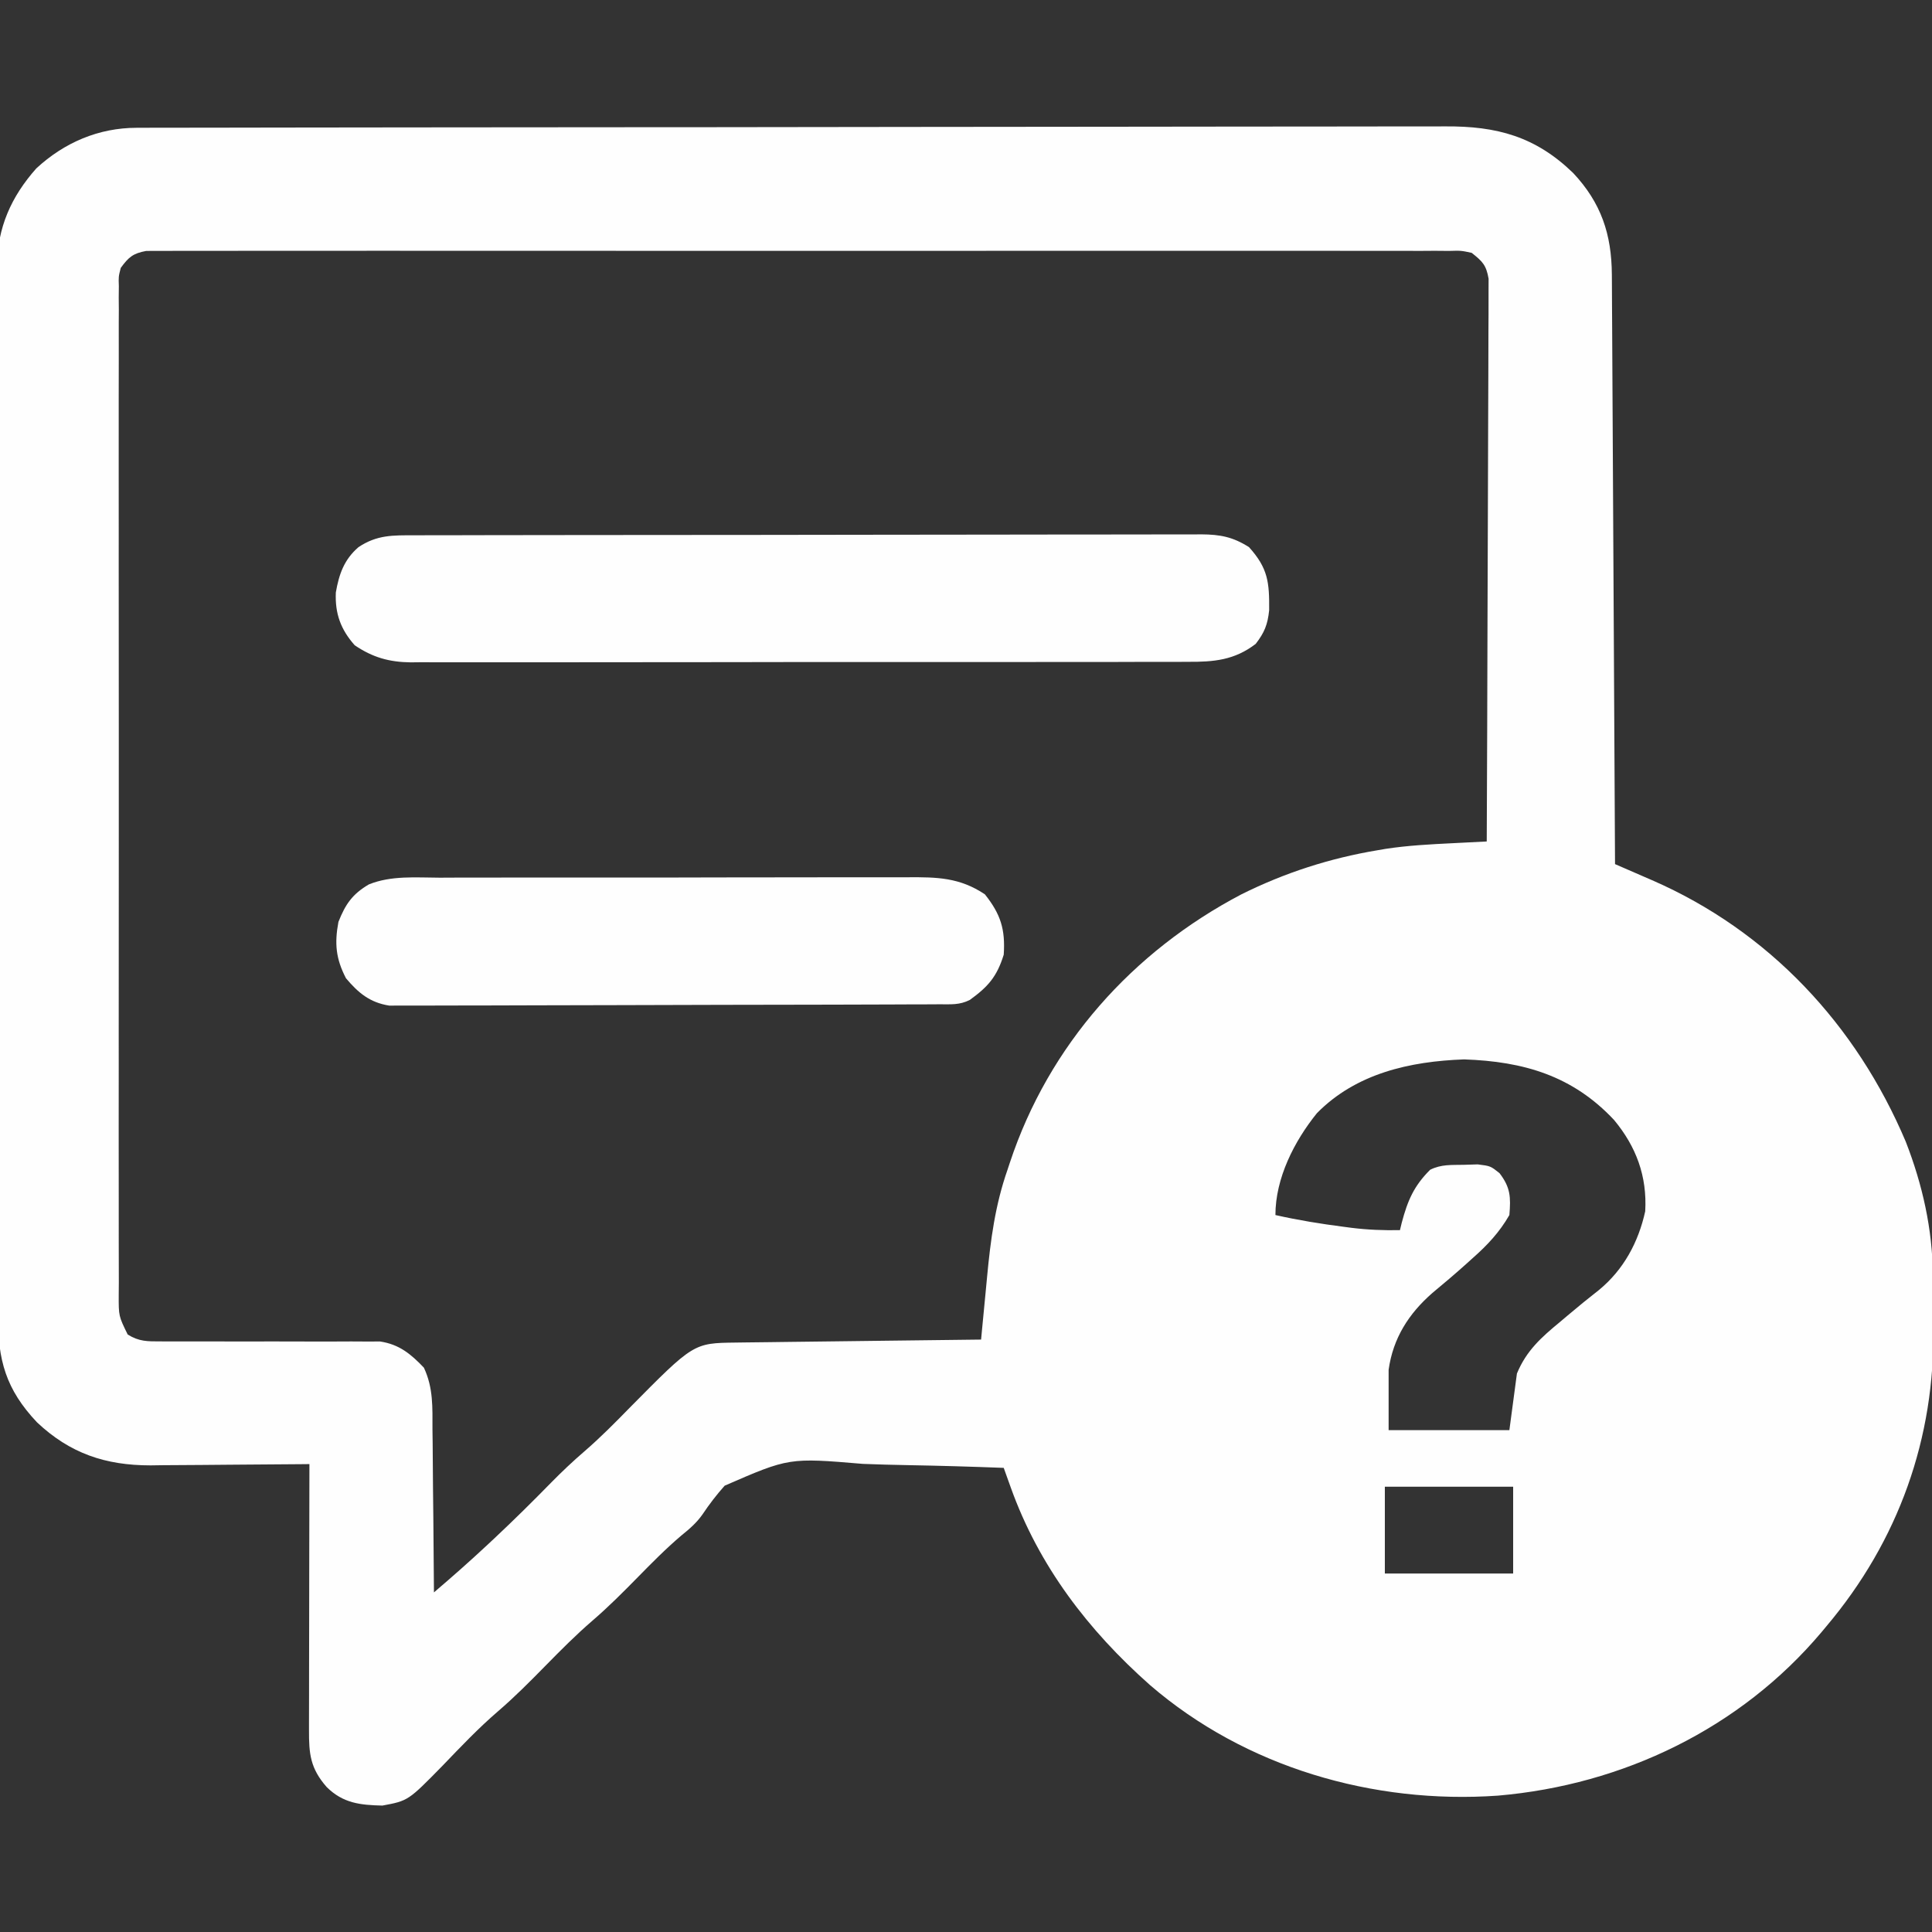
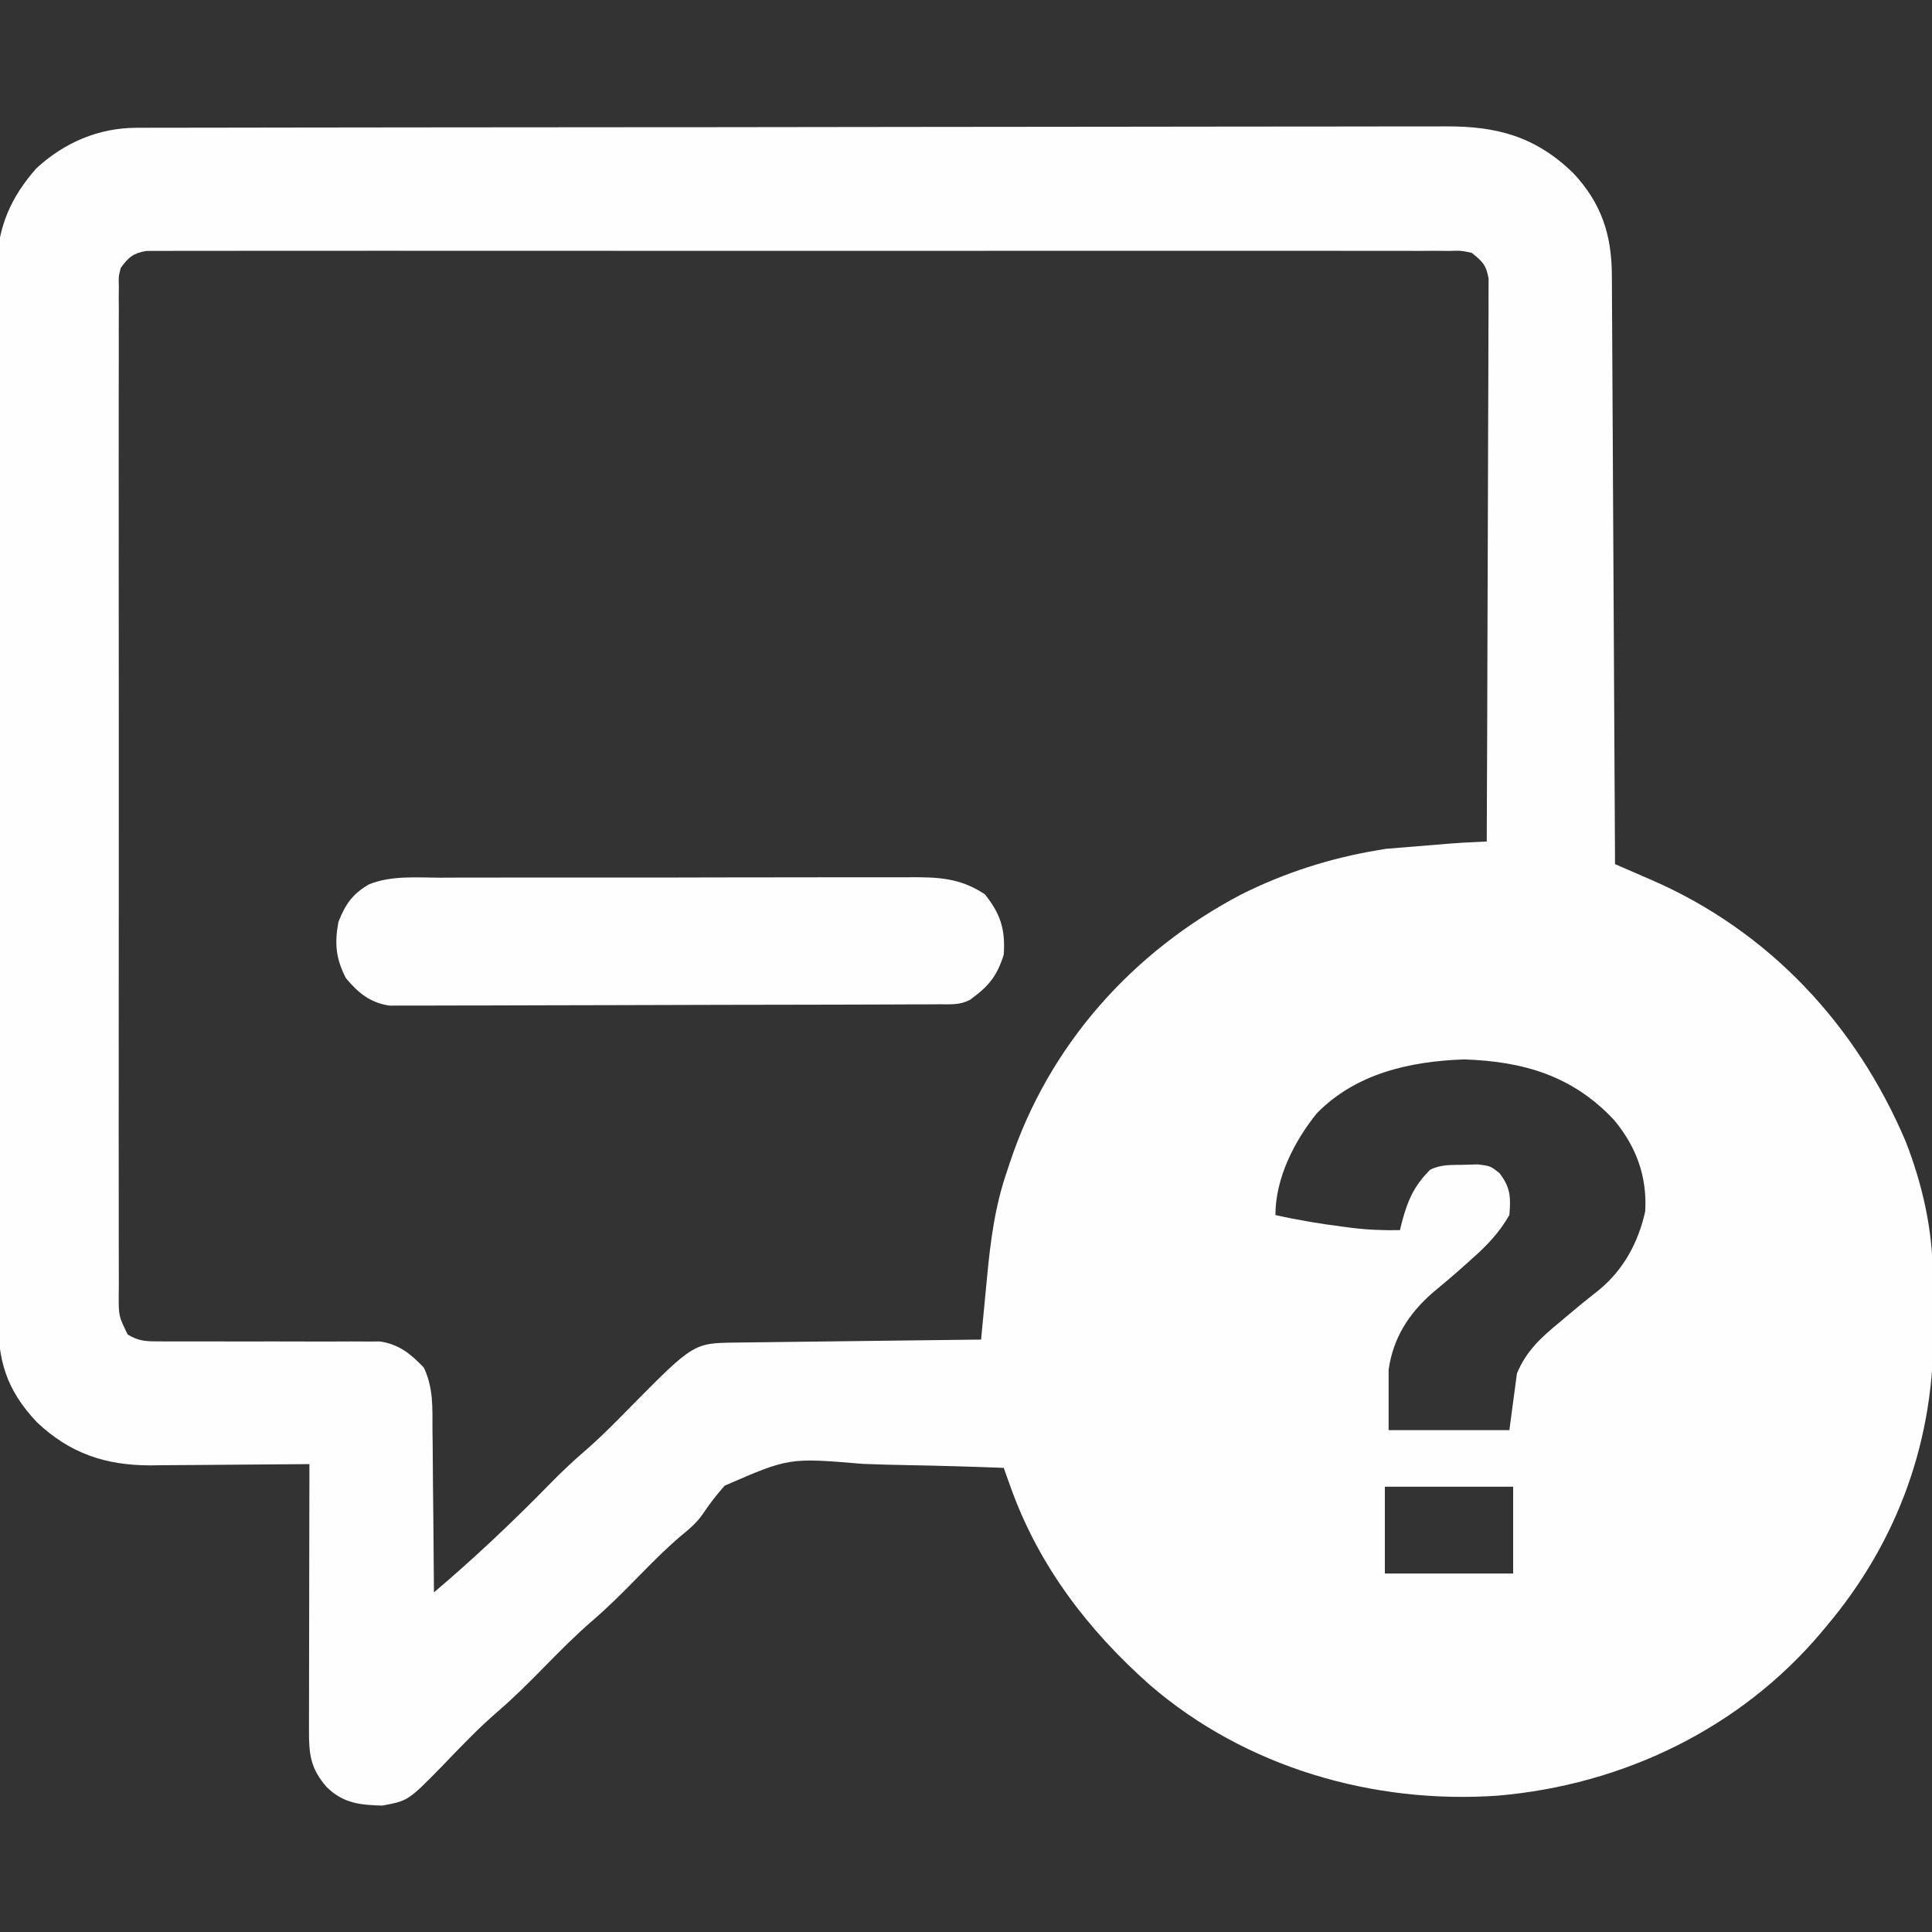
<svg xmlns="http://www.w3.org/2000/svg" version="1.1" width="512" height="512">
  <rect width="100%" height="100%" fill="#333333" stroke="none" />
-   <path d="M0 0 C1.276 -0.004 2.552 -0.009 3.867 -0.014 C5.286 -0.013 6.705 -0.013 8.124 -0.013 C9.63 -0.016 11.135 -0.02 12.64 -0.024 C16.783 -0.034 20.926 -0.038 25.068 -0.04 C29.534 -0.044 34 -0.054 38.466 -0.063 C49.254 -0.082 60.042 -0.093 70.83 -0.101 C75.911 -0.106 80.992 -0.111 86.072 -0.116 C102.962 -0.133 119.853 -0.148 136.743 -0.155 C141.126 -0.157 145.509 -0.159 149.892 -0.161 C151.526 -0.162 151.526 -0.162 153.193 -0.162 C170.839 -0.171 188.485 -0.196 206.131 -0.229 C224.249 -0.262 242.367 -0.28 260.484 -0.283 C270.656 -0.285 280.828 -0.294 291 -0.319 C299.664 -0.341 308.327 -0.349 316.99 -0.339 C321.409 -0.335 325.827 -0.337 330.246 -0.356 C334.296 -0.374 338.345 -0.373 342.395 -0.357 C343.855 -0.355 345.316 -0.359 346.776 -0.371 C360.538 -0.476 370.765 2.324 380.729 11.982 C388.133 19.872 390.923 28.208 390.981 38.924 C390.986 39.593 390.991 40.263 390.996 40.954 C391.011 43.191 391.019 45.428 391.028 47.665 C391.037 49.271 391.047 50.878 391.058 52.485 C391.085 56.842 391.106 61.199 391.126 65.556 C391.148 70.111 391.175 74.666 391.202 79.221 C391.252 87.844 391.297 96.468 391.34 105.092 C391.389 114.91 391.444 124.729 391.5 134.547 C391.613 154.743 391.72 174.939 391.823 195.134 C392.911 195.606 393.999 196.078 395.12 196.564 C396.568 197.194 398.016 197.824 399.463 198.455 C400.178 198.764 400.893 199.074 401.63 199.393 C432.639 212.909 455.782 237.742 468.868 268.685 C473.311 280.086 475.95 291.861 476.061 304.091 C476.069 304.952 476.077 305.814 476.085 306.701 C476.099 308.524 476.11 310.347 476.118 312.17 C476.129 314.002 476.149 315.833 476.179 317.664 C476.66 347.281 466.956 374.469 447.823 397.134 C447.183 397.902 447.183 397.902 446.53 398.685 C425.01 424.222 393.9 439.151 360.818 441.994 C327.716 444.326 293.861 434.488 268.574 412.686 C252.191 398.166 239.142 381.141 231.697 360.365 C231.344 359.383 230.991 358.401 230.627 357.389 C230.362 356.645 230.096 355.901 229.823 355.134 C221.329 354.808 212.839 354.56 204.341 354.409 C200.393 354.336 196.45 354.238 192.504 354.078 C172.932 352.429 172.932 352.429 155.875 359.851 C153.708 362.273 151.791 364.777 149.986 367.478 C148.425 369.7 146.557 371.314 144.448 373.009 C140.342 376.495 136.592 380.291 132.823 384.134 C128.94 388.093 125.059 391.985 120.854 395.603 C116.451 399.396 112.393 403.49 108.323 407.634 C104.265 411.766 100.222 415.848 95.826 419.623 C90.595 424.121 85.866 429.108 81.09 434.081 C71.998 443.356 71.998 443.356 65.162 444.63 C59.317 444.488 54.746 444.041 50.385 439.705 C46.062 434.768 45.678 430.928 45.709 424.633 C45.709 423.872 45.709 423.111 45.709 422.327 C45.709 419.811 45.717 417.295 45.725 414.779 C45.727 413.034 45.728 411.29 45.729 409.545 C45.733 404.954 45.743 400.362 45.754 395.77 C45.764 391.085 45.769 386.4 45.774 381.714 C45.784 372.521 45.802 363.328 45.823 354.134 C45.206 354.141 44.589 354.148 43.954 354.154 C37.497 354.221 31.04 354.266 24.582 354.299 C22.177 354.314 19.772 354.334 17.367 354.361 C13.896 354.397 10.426 354.414 6.955 354.427 C5.891 354.443 4.827 354.458 3.731 354.474 C-8.222 354.477 -17.626 351.313 -26.377 343.06 C-34.598 334.352 -36.778 326.583 -36.699 314.744 C-36.706 313.519 -36.714 312.295 -36.722 311.034 C-36.739 307.656 -36.738 304.28 -36.73 300.903 C-36.725 297.252 -36.743 293.602 -36.758 289.951 C-36.783 282.808 -36.787 275.664 -36.782 268.521 C-36.779 262.711 -36.782 256.902 -36.791 251.093 C-36.792 250.265 -36.793 249.437 -36.794 248.584 C-36.797 246.902 -36.799 245.22 -36.801 243.538 C-36.823 227.774 -36.819 212.01 -36.807 196.247 C-36.796 181.842 -36.819 167.436 -36.857 153.031 C-36.896 138.223 -36.912 123.415 -36.905 108.607 C-36.901 100.3 -36.906 91.994 -36.934 83.687 C-36.958 76.614 -36.961 69.542 -36.936 62.47 C-36.925 58.865 -36.922 55.261 -36.946 51.656 C-36.972 47.739 -36.951 43.823 -36.926 39.906 C-36.941 38.78 -36.955 37.653 -36.971 36.493 C-36.834 26.413 -33.237 18.297 -26.552 10.759 C-19.131 3.896 -10.027 0.016 0 0 Z M-4.177 37.134 C-4.77 39.449 -4.77 39.449 -4.681 41.988 C-4.691 42.969 -4.702 43.95 -4.712 44.96 C-4.703 46.035 -4.695 47.111 -4.685 48.218 C-4.692 49.362 -4.698 50.506 -4.704 51.685 C-4.717 54.861 -4.713 58.036 -4.7 61.212 C-4.691 64.637 -4.705 68.061 -4.716 71.486 C-4.734 78.195 -4.73 84.904 -4.719 91.613 C-4.71 97.065 -4.708 102.517 -4.713 107.969 C-4.713 108.744 -4.714 109.52 -4.715 110.319 C-4.716 111.894 -4.717 113.469 -4.718 115.044 C-4.73 129.82 -4.717 144.596 -4.695 159.373 C-4.677 172.056 -4.68 184.74 -4.699 197.423 C-4.72 212.146 -4.729 226.869 -4.716 241.591 C-4.715 243.161 -4.714 244.73 -4.713 246.3 C-4.712 247.072 -4.711 247.844 -4.711 248.64 C-4.707 254.086 -4.713 259.532 -4.723 264.979 C-4.734 271.614 -4.731 278.25 -4.709 284.886 C-4.699 288.273 -4.695 291.659 -4.708 295.046 C-4.719 298.714 -4.705 302.382 -4.685 306.05 C-4.694 307.125 -4.703 308.2 -4.712 309.308 C-4.735 314.903 -4.735 314.903 -2.335 319.796 C0.68 321.666 2.887 321.626 6.424 321.617 C7.078 321.621 7.732 321.624 8.406 321.628 C9.822 321.634 11.239 321.631 12.655 321.62 C14.901 321.603 17.145 321.61 19.391 321.624 C24.968 321.654 30.544 321.641 36.122 321.629 C40.835 321.621 45.548 321.629 50.261 321.658 C52.467 321.665 54.672 321.649 56.878 321.631 C58.239 321.637 59.601 321.644 60.963 321.652 C62.145 321.649 63.328 321.645 64.546 321.642 C69.614 322.403 72.685 324.943 76.159 328.582 C78.679 333.964 78.426 339.095 78.432 344.97 C78.448 346.205 78.465 347.439 78.482 348.711 C78.531 352.644 78.552 356.576 78.573 360.509 C78.599 363.18 78.631 365.85 78.662 368.521 C78.736 375.059 78.788 381.596 78.823 388.134 C83.602 384.059 88.296 379.924 92.885 375.634 C93.528 375.035 94.17 374.435 94.833 373.818 C99.97 368.996 104.976 364.054 109.903 359.017 C112.752 356.122 115.662 353.371 118.741 350.72 C122.948 347.085 126.816 343.173 130.698 339.197 C147.628 322.065 147.628 322.065 158.773 321.929 C159.475 321.919 160.178 321.909 160.902 321.899 C163.223 321.867 165.544 321.843 167.866 321.818 C169.476 321.797 171.085 321.776 172.695 321.755 C176.932 321.7 181.168 321.65 185.405 321.602 C189.729 321.552 194.052 321.496 198.375 321.441 C206.858 321.333 215.34 321.232 223.823 321.134 C223.904 320.269 223.985 319.404 224.069 318.513 C224.377 315.267 224.689 312.022 225.005 308.777 C225.14 307.379 225.273 305.981 225.404 304.583 C226.33 294.74 227.541 285.512 230.823 276.134 C231.033 275.5 231.242 274.865 231.459 274.211 C241.789 243.085 263.91 218.314 292.823 203.134 C304.336 197.406 316.287 193.555 328.948 191.447 C329.644 191.327 330.34 191.208 331.058 191.085 C336.908 190.192 342.765 189.888 348.67 189.596 C349.551 189.551 350.432 189.506 351.34 189.46 C353.501 189.35 355.662 189.242 357.823 189.134 C357.916 169.385 357.987 149.636 358.03 129.886 C358.05 120.717 358.079 111.547 358.124 102.377 C358.164 94.386 358.19 86.395 358.199 78.404 C358.204 74.171 358.216 69.939 358.245 65.707 C358.273 61.724 358.281 57.742 358.275 53.76 C358.276 52.297 358.284 50.835 358.299 49.372 C358.319 47.377 358.312 45.381 358.304 43.386 C358.307 42.269 358.311 41.151 358.315 40 C357.692 36.372 356.688 35.397 353.823 33.134 C350.996 32.536 350.996 32.536 347.813 32.631 C346.574 32.62 345.336 32.61 344.06 32.599 C342.683 32.608 341.306 32.617 339.929 32.626 C338.468 32.622 337.008 32.615 335.547 32.607 C331.527 32.591 327.508 32.599 323.489 32.611 C319.156 32.62 314.823 32.606 310.491 32.595 C302.001 32.578 293.511 32.581 285.021 32.593 C278.123 32.602 271.225 32.603 264.326 32.599 C262.855 32.598 262.855 32.598 261.354 32.597 C259.362 32.596 257.37 32.595 255.378 32.593 C236.684 32.582 217.991 32.595 199.297 32.616 C183.248 32.634 167.199 32.631 151.15 32.613 C132.524 32.591 113.899 32.583 95.274 32.595 C93.289 32.596 91.304 32.598 89.319 32.599 C88.342 32.6 87.365 32.6 86.359 32.601 C79.467 32.604 72.575 32.598 65.683 32.589 C57.286 32.578 48.891 32.581 40.494 32.602 C36.208 32.613 31.923 32.617 27.636 32.604 C23.716 32.592 19.796 32.598 15.875 32.619 C14.454 32.624 13.033 32.622 11.611 32.612 C9.685 32.6 7.759 32.615 5.832 32.631 C4.76 32.632 3.689 32.632 2.585 32.633 C-0.92 33.269 -2.094 34.275 -4.177 37.134 Z M312.823 261.134 C306.801 268.589 301.823 278.36 301.823 288.134 C307.845 289.495 313.889 290.476 320.01 291.259 C321.007 291.39 321.007 291.39 322.024 291.524 C326.314 292.054 330.503 292.213 334.823 292.134 C335.06 291.156 335.06 291.156 335.303 290.158 C336.873 284.277 338.504 280.453 342.823 276.134 C345.76 274.666 348.429 274.886 351.698 274.822 C352.932 274.784 354.167 274.747 355.44 274.708 C358.823 275.134 358.823 275.134 361.205 277.029 C364.117 280.82 364.221 283.353 363.823 288.134 C361.209 292.691 357.982 296.126 354.073 299.572 C353.279 300.289 353.279 300.289 352.469 301.02 C349.519 303.674 346.503 306.228 343.448 308.759 C337.127 314.277 333.002 320.764 331.823 329.134 C331.823 334.414 331.823 339.694 331.823 345.134 C342.383 345.134 352.943 345.134 363.823 345.134 C364.483 340.184 365.143 335.234 365.823 330.134 C368.33 324.063 372.3 320.534 377.26 316.447 C377.916 315.892 378.571 315.337 379.246 314.765 C381.996 312.446 384.769 310.176 387.604 307.962 C394.107 302.604 398.025 295.317 399.823 287.134 C400.347 277.864 397.45 270.032 391.573 262.947 C380.616 251.246 367.666 247.428 351.823 246.884 C337.449 247.406 323.219 250.578 312.823 261.134 Z M330.823 360.134 C330.823 367.724 330.823 375.314 330.823 383.134 C342.043 383.134 353.263 383.134 364.823 383.134 C364.823 375.544 364.823 367.954 364.823 360.134 C353.603 360.134 342.383 360.134 330.823 360.134 Z " fill="#FEFEFE" transform="translate(36.177,33.866)" />
-   <path d="M0 0 C0.913 -0.003 1.826 -0.006 2.767 -0.009 C5.839 -0.018 8.911 -0.019 11.984 -0.021 C14.181 -0.025 16.379 -0.03 18.576 -0.036 C24.556 -0.049 30.535 -0.055 36.514 -0.06 C40.248 -0.063 43.982 -0.067 47.715 -0.071 C59.392 -0.085 71.068 -0.095 82.744 -0.098 C84.088 -0.099 85.432 -0.099 86.776 -0.1 C87.775 -0.1 87.775 -0.1 88.796 -0.1 C99.597 -0.104 110.398 -0.122 121.2 -0.145 C132.29 -0.169 143.38 -0.181 154.47 -0.182 C160.696 -0.184 166.923 -0.189 173.149 -0.207 C179.005 -0.224 184.862 -0.226 190.718 -0.217 C192.868 -0.216 195.019 -0.221 197.169 -0.231 C200.103 -0.243 203.036 -0.238 205.97 -0.227 C207.249 -0.239 207.249 -0.239 208.552 -0.251 C213.503 -0.21 216.884 0.405 221.176 3.14 C226.213 8.723 226.589 12.457 226.516 19.863 C226.121 23.673 225.254 25.783 222.953 28.773 C217.321 33.105 211.801 33.577 204.96 33.528 C204.053 33.534 203.146 33.539 202.212 33.544 C199.184 33.559 196.157 33.552 193.129 33.544 C190.954 33.55 188.779 33.557 186.603 33.565 C180.703 33.583 174.802 33.582 168.901 33.576 C163.973 33.573 159.045 33.579 154.117 33.585 C142.491 33.599 130.865 33.598 119.238 33.586 C107.248 33.575 95.257 33.589 83.266 33.616 C72.967 33.638 62.668 33.645 52.369 33.639 C46.22 33.635 40.07 33.638 33.921 33.655 C28.138 33.671 22.356 33.667 16.574 33.648 C14.453 33.644 12.333 33.647 10.212 33.658 C7.314 33.671 4.417 33.659 1.519 33.642 C0.683 33.651 -0.153 33.661 -1.014 33.671 C-6.699 33.6 -11.084 32.356 -15.824 29.14 C-19.538 24.95 -21.068 20.727 -20.824 15.14 C-19.977 10.269 -18.621 6.426 -14.824 3.14 C-9.905 -0.139 -5.72 -0.006 0 0 Z " fill="#FEFEFE" transform="translate(109.824,141.86)" />
+   <path d="M0 0 C1.276 -0.004 2.552 -0.009 3.867 -0.014 C5.286 -0.013 6.705 -0.013 8.124 -0.013 C9.63 -0.016 11.135 -0.02 12.64 -0.024 C16.783 -0.034 20.926 -0.038 25.068 -0.04 C29.534 -0.044 34 -0.054 38.466 -0.063 C49.254 -0.082 60.042 -0.093 70.83 -0.101 C75.911 -0.106 80.992 -0.111 86.072 -0.116 C102.962 -0.133 119.853 -0.148 136.743 -0.155 C141.126 -0.157 145.509 -0.159 149.892 -0.161 C151.526 -0.162 151.526 -0.162 153.193 -0.162 C170.839 -0.171 188.485 -0.196 206.131 -0.229 C224.249 -0.262 242.367 -0.28 260.484 -0.283 C270.656 -0.285 280.828 -0.294 291 -0.319 C299.664 -0.341 308.327 -0.349 316.99 -0.339 C321.409 -0.335 325.827 -0.337 330.246 -0.356 C334.296 -0.374 338.345 -0.373 342.395 -0.357 C343.855 -0.355 345.316 -0.359 346.776 -0.371 C360.538 -0.476 370.765 2.324 380.729 11.982 C388.133 19.872 390.923 28.208 390.981 38.924 C390.986 39.593 390.991 40.263 390.996 40.954 C391.011 43.191 391.019 45.428 391.028 47.665 C391.037 49.271 391.047 50.878 391.058 52.485 C391.085 56.842 391.106 61.199 391.126 65.556 C391.148 70.111 391.175 74.666 391.202 79.221 C391.252 87.844 391.297 96.468 391.34 105.092 C391.389 114.91 391.444 124.729 391.5 134.547 C391.613 154.743 391.72 174.939 391.823 195.134 C392.911 195.606 393.999 196.078 395.12 196.564 C396.568 197.194 398.016 197.824 399.463 198.455 C400.178 198.764 400.893 199.074 401.63 199.393 C432.639 212.909 455.782 237.742 468.868 268.685 C473.311 280.086 475.95 291.861 476.061 304.091 C476.069 304.952 476.077 305.814 476.085 306.701 C476.099 308.524 476.11 310.347 476.118 312.17 C476.129 314.002 476.149 315.833 476.179 317.664 C476.66 347.281 466.956 374.469 447.823 397.134 C447.183 397.902 447.183 397.902 446.53 398.685 C425.01 424.222 393.9 439.151 360.818 441.994 C327.716 444.326 293.861 434.488 268.574 412.686 C252.191 398.166 239.142 381.141 231.697 360.365 C231.344 359.383 230.991 358.401 230.627 357.389 C230.362 356.645 230.096 355.901 229.823 355.134 C221.329 354.808 212.839 354.56 204.341 354.409 C200.393 354.336 196.45 354.238 192.504 354.078 C172.932 352.429 172.932 352.429 155.875 359.851 C153.708 362.273 151.791 364.777 149.986 367.478 C148.425 369.7 146.557 371.314 144.448 373.009 C140.342 376.495 136.592 380.291 132.823 384.134 C128.94 388.093 125.059 391.985 120.854 395.603 C116.451 399.396 112.393 403.49 108.323 407.634 C104.265 411.766 100.222 415.848 95.826 419.623 C90.595 424.121 85.866 429.108 81.09 434.081 C71.998 443.356 71.998 443.356 65.162 444.63 C59.317 444.488 54.746 444.041 50.385 439.705 C46.062 434.768 45.678 430.928 45.709 424.633 C45.709 423.872 45.709 423.111 45.709 422.327 C45.709 419.811 45.717 417.295 45.725 414.779 C45.727 413.034 45.728 411.29 45.729 409.545 C45.733 404.954 45.743 400.362 45.754 395.77 C45.764 391.085 45.769 386.4 45.774 381.714 C45.784 372.521 45.802 363.328 45.823 354.134 C45.206 354.141 44.589 354.148 43.954 354.154 C37.497 354.221 31.04 354.266 24.582 354.299 C22.177 354.314 19.772 354.334 17.367 354.361 C13.896 354.397 10.426 354.414 6.955 354.427 C5.891 354.443 4.827 354.458 3.731 354.474 C-8.222 354.477 -17.626 351.313 -26.377 343.06 C-34.598 334.352 -36.778 326.583 -36.699 314.744 C-36.706 313.519 -36.714 312.295 -36.722 311.034 C-36.739 307.656 -36.738 304.28 -36.73 300.903 C-36.725 297.252 -36.743 293.602 -36.758 289.951 C-36.783 282.808 -36.787 275.664 -36.782 268.521 C-36.779 262.711 -36.782 256.902 -36.791 251.093 C-36.792 250.265 -36.793 249.437 -36.794 248.584 C-36.797 246.902 -36.799 245.22 -36.801 243.538 C-36.823 227.774 -36.819 212.01 -36.807 196.247 C-36.796 181.842 -36.819 167.436 -36.857 153.031 C-36.896 138.223 -36.912 123.415 -36.905 108.607 C-36.901 100.3 -36.906 91.994 -36.934 83.687 C-36.958 76.614 -36.961 69.542 -36.936 62.47 C-36.925 58.865 -36.922 55.261 -36.946 51.656 C-36.972 47.739 -36.951 43.823 -36.926 39.906 C-36.941 38.78 -36.955 37.653 -36.971 36.493 C-36.834 26.413 -33.237 18.297 -26.552 10.759 C-19.131 3.896 -10.027 0.016 0 0 Z M-4.177 37.134 C-4.77 39.449 -4.77 39.449 -4.681 41.988 C-4.691 42.969 -4.702 43.95 -4.712 44.96 C-4.703 46.035 -4.695 47.111 -4.685 48.218 C-4.692 49.362 -4.698 50.506 -4.704 51.685 C-4.717 54.861 -4.713 58.036 -4.7 61.212 C-4.691 64.637 -4.705 68.061 -4.716 71.486 C-4.734 78.195 -4.73 84.904 -4.719 91.613 C-4.71 97.065 -4.708 102.517 -4.713 107.969 C-4.713 108.744 -4.714 109.52 -4.715 110.319 C-4.716 111.894 -4.717 113.469 -4.718 115.044 C-4.73 129.82 -4.717 144.596 -4.695 159.373 C-4.677 172.056 -4.68 184.74 -4.699 197.423 C-4.72 212.146 -4.729 226.869 -4.716 241.591 C-4.715 243.161 -4.714 244.73 -4.713 246.3 C-4.712 247.072 -4.711 247.844 -4.711 248.64 C-4.707 254.086 -4.713 259.532 -4.723 264.979 C-4.734 271.614 -4.731 278.25 -4.709 284.886 C-4.699 288.273 -4.695 291.659 -4.708 295.046 C-4.719 298.714 -4.705 302.382 -4.685 306.05 C-4.694 307.125 -4.703 308.2 -4.712 309.308 C-4.735 314.903 -4.735 314.903 -2.335 319.796 C0.68 321.666 2.887 321.626 6.424 321.617 C7.078 321.621 7.732 321.624 8.406 321.628 C9.822 321.634 11.239 321.631 12.655 321.62 C14.901 321.603 17.145 321.61 19.391 321.624 C24.968 321.654 30.544 321.641 36.122 321.629 C40.835 321.621 45.548 321.629 50.261 321.658 C52.467 321.665 54.672 321.649 56.878 321.631 C58.239 321.637 59.601 321.644 60.963 321.652 C62.145 321.649 63.328 321.645 64.546 321.642 C69.614 322.403 72.685 324.943 76.159 328.582 C78.679 333.964 78.426 339.095 78.432 344.97 C78.448 346.205 78.465 347.439 78.482 348.711 C78.531 352.644 78.552 356.576 78.573 360.509 C78.599 363.18 78.631 365.85 78.662 368.521 C78.736 375.059 78.788 381.596 78.823 388.134 C83.602 384.059 88.296 379.924 92.885 375.634 C93.528 375.035 94.17 374.435 94.833 373.818 C99.97 368.996 104.976 364.054 109.903 359.017 C112.752 356.122 115.662 353.371 118.741 350.72 C122.948 347.085 126.816 343.173 130.698 339.197 C147.628 322.065 147.628 322.065 158.773 321.929 C159.475 321.919 160.178 321.909 160.902 321.899 C163.223 321.867 165.544 321.843 167.866 321.818 C169.476 321.797 171.085 321.776 172.695 321.755 C176.932 321.7 181.168 321.65 185.405 321.602 C189.729 321.552 194.052 321.496 198.375 321.441 C206.858 321.333 215.34 321.232 223.823 321.134 C223.904 320.269 223.985 319.404 224.069 318.513 C224.377 315.267 224.689 312.022 225.005 308.777 C225.14 307.379 225.273 305.981 225.404 304.583 C226.33 294.74 227.541 285.512 230.823 276.134 C231.033 275.5 231.242 274.865 231.459 274.211 C241.789 243.085 263.91 218.314 292.823 203.134 C304.336 197.406 316.287 193.555 328.948 191.447 C329.644 191.327 330.34 191.208 331.058 191.085 C349.551 189.551 350.432 189.506 351.34 189.46 C353.501 189.35 355.662 189.242 357.823 189.134 C357.916 169.385 357.987 149.636 358.03 129.886 C358.05 120.717 358.079 111.547 358.124 102.377 C358.164 94.386 358.19 86.395 358.199 78.404 C358.204 74.171 358.216 69.939 358.245 65.707 C358.273 61.724 358.281 57.742 358.275 53.76 C358.276 52.297 358.284 50.835 358.299 49.372 C358.319 47.377 358.312 45.381 358.304 43.386 C358.307 42.269 358.311 41.151 358.315 40 C357.692 36.372 356.688 35.397 353.823 33.134 C350.996 32.536 350.996 32.536 347.813 32.631 C346.574 32.62 345.336 32.61 344.06 32.599 C342.683 32.608 341.306 32.617 339.929 32.626 C338.468 32.622 337.008 32.615 335.547 32.607 C331.527 32.591 327.508 32.599 323.489 32.611 C319.156 32.62 314.823 32.606 310.491 32.595 C302.001 32.578 293.511 32.581 285.021 32.593 C278.123 32.602 271.225 32.603 264.326 32.599 C262.855 32.598 262.855 32.598 261.354 32.597 C259.362 32.596 257.37 32.595 255.378 32.593 C236.684 32.582 217.991 32.595 199.297 32.616 C183.248 32.634 167.199 32.631 151.15 32.613 C132.524 32.591 113.899 32.583 95.274 32.595 C93.289 32.596 91.304 32.598 89.319 32.599 C88.342 32.6 87.365 32.6 86.359 32.601 C79.467 32.604 72.575 32.598 65.683 32.589 C57.286 32.578 48.891 32.581 40.494 32.602 C36.208 32.613 31.923 32.617 27.636 32.604 C23.716 32.592 19.796 32.598 15.875 32.619 C14.454 32.624 13.033 32.622 11.611 32.612 C9.685 32.6 7.759 32.615 5.832 32.631 C4.76 32.632 3.689 32.632 2.585 32.633 C-0.92 33.269 -2.094 34.275 -4.177 37.134 Z M312.823 261.134 C306.801 268.589 301.823 278.36 301.823 288.134 C307.845 289.495 313.889 290.476 320.01 291.259 C321.007 291.39 321.007 291.39 322.024 291.524 C326.314 292.054 330.503 292.213 334.823 292.134 C335.06 291.156 335.06 291.156 335.303 290.158 C336.873 284.277 338.504 280.453 342.823 276.134 C345.76 274.666 348.429 274.886 351.698 274.822 C352.932 274.784 354.167 274.747 355.44 274.708 C358.823 275.134 358.823 275.134 361.205 277.029 C364.117 280.82 364.221 283.353 363.823 288.134 C361.209 292.691 357.982 296.126 354.073 299.572 C353.279 300.289 353.279 300.289 352.469 301.02 C349.519 303.674 346.503 306.228 343.448 308.759 C337.127 314.277 333.002 320.764 331.823 329.134 C331.823 334.414 331.823 339.694 331.823 345.134 C342.383 345.134 352.943 345.134 363.823 345.134 C364.483 340.184 365.143 335.234 365.823 330.134 C368.33 324.063 372.3 320.534 377.26 316.447 C377.916 315.892 378.571 315.337 379.246 314.765 C381.996 312.446 384.769 310.176 387.604 307.962 C394.107 302.604 398.025 295.317 399.823 287.134 C400.347 277.864 397.45 270.032 391.573 262.947 C380.616 251.246 367.666 247.428 351.823 246.884 C337.449 247.406 323.219 250.578 312.823 261.134 Z M330.823 360.134 C330.823 367.724 330.823 375.314 330.823 383.134 C342.043 383.134 353.263 383.134 364.823 383.134 C364.823 375.544 364.823 367.954 364.823 360.134 C353.603 360.134 342.383 360.134 330.823 360.134 Z " fill="#FEFEFE" transform="translate(36.177,33.866)" />
  <path d="M0 0 C1.476 -0.006 2.951 -0.013 4.427 -0.021 C8.421 -0.039 12.415 -0.038 16.409 -0.032 C19.748 -0.029 23.088 -0.035 26.428 -0.041 C34.31 -0.055 42.192 -0.053 50.074 -0.042 C58.193 -0.031 66.312 -0.045 74.431 -0.071 C81.413 -0.094 88.396 -0.1 95.379 -0.094 C99.544 -0.091 103.709 -0.093 107.874 -0.111 C111.792 -0.126 115.71 -0.122 119.628 -0.103 C121.061 -0.1 122.494 -0.103 123.928 -0.113 C131.831 -0.167 137.792 -0.054 144.471 4.404 C148.668 9.677 149.918 13.699 149.471 20.404 C147.648 26.278 145.305 28.907 140.471 32.404 C137.71 33.785 135.478 33.54 132.386 33.551 C131.088 33.558 129.79 33.566 128.452 33.573 C127.005 33.576 125.558 33.578 124.111 33.581 C122.593 33.587 121.075 33.594 119.558 33.601 C115.427 33.618 111.297 33.629 107.167 33.637 C104.587 33.642 102.007 33.648 99.427 33.655 C91.356 33.674 83.285 33.688 75.214 33.696 C65.895 33.706 56.576 33.732 47.257 33.773 C40.056 33.803 32.855 33.818 25.654 33.821 C21.353 33.823 17.051 33.832 12.75 33.858 C8.701 33.881 4.654 33.885 0.605 33.875 C-0.879 33.874 -2.363 33.881 -3.848 33.894 C-5.877 33.912 -7.907 33.903 -9.937 33.892 C-11.071 33.894 -12.206 33.897 -13.376 33.899 C-18.486 33.097 -21.571 30.544 -24.842 26.654 C-27.534 21.469 -27.908 17.439 -26.842 11.717 C-24.983 7.027 -23.17 4.373 -18.793 1.789 C-12.849 -0.623 -6.305 -0.022 0 0 Z " fill="#FEFEFE" transform="translate(116.529,232.596)" />
</svg>